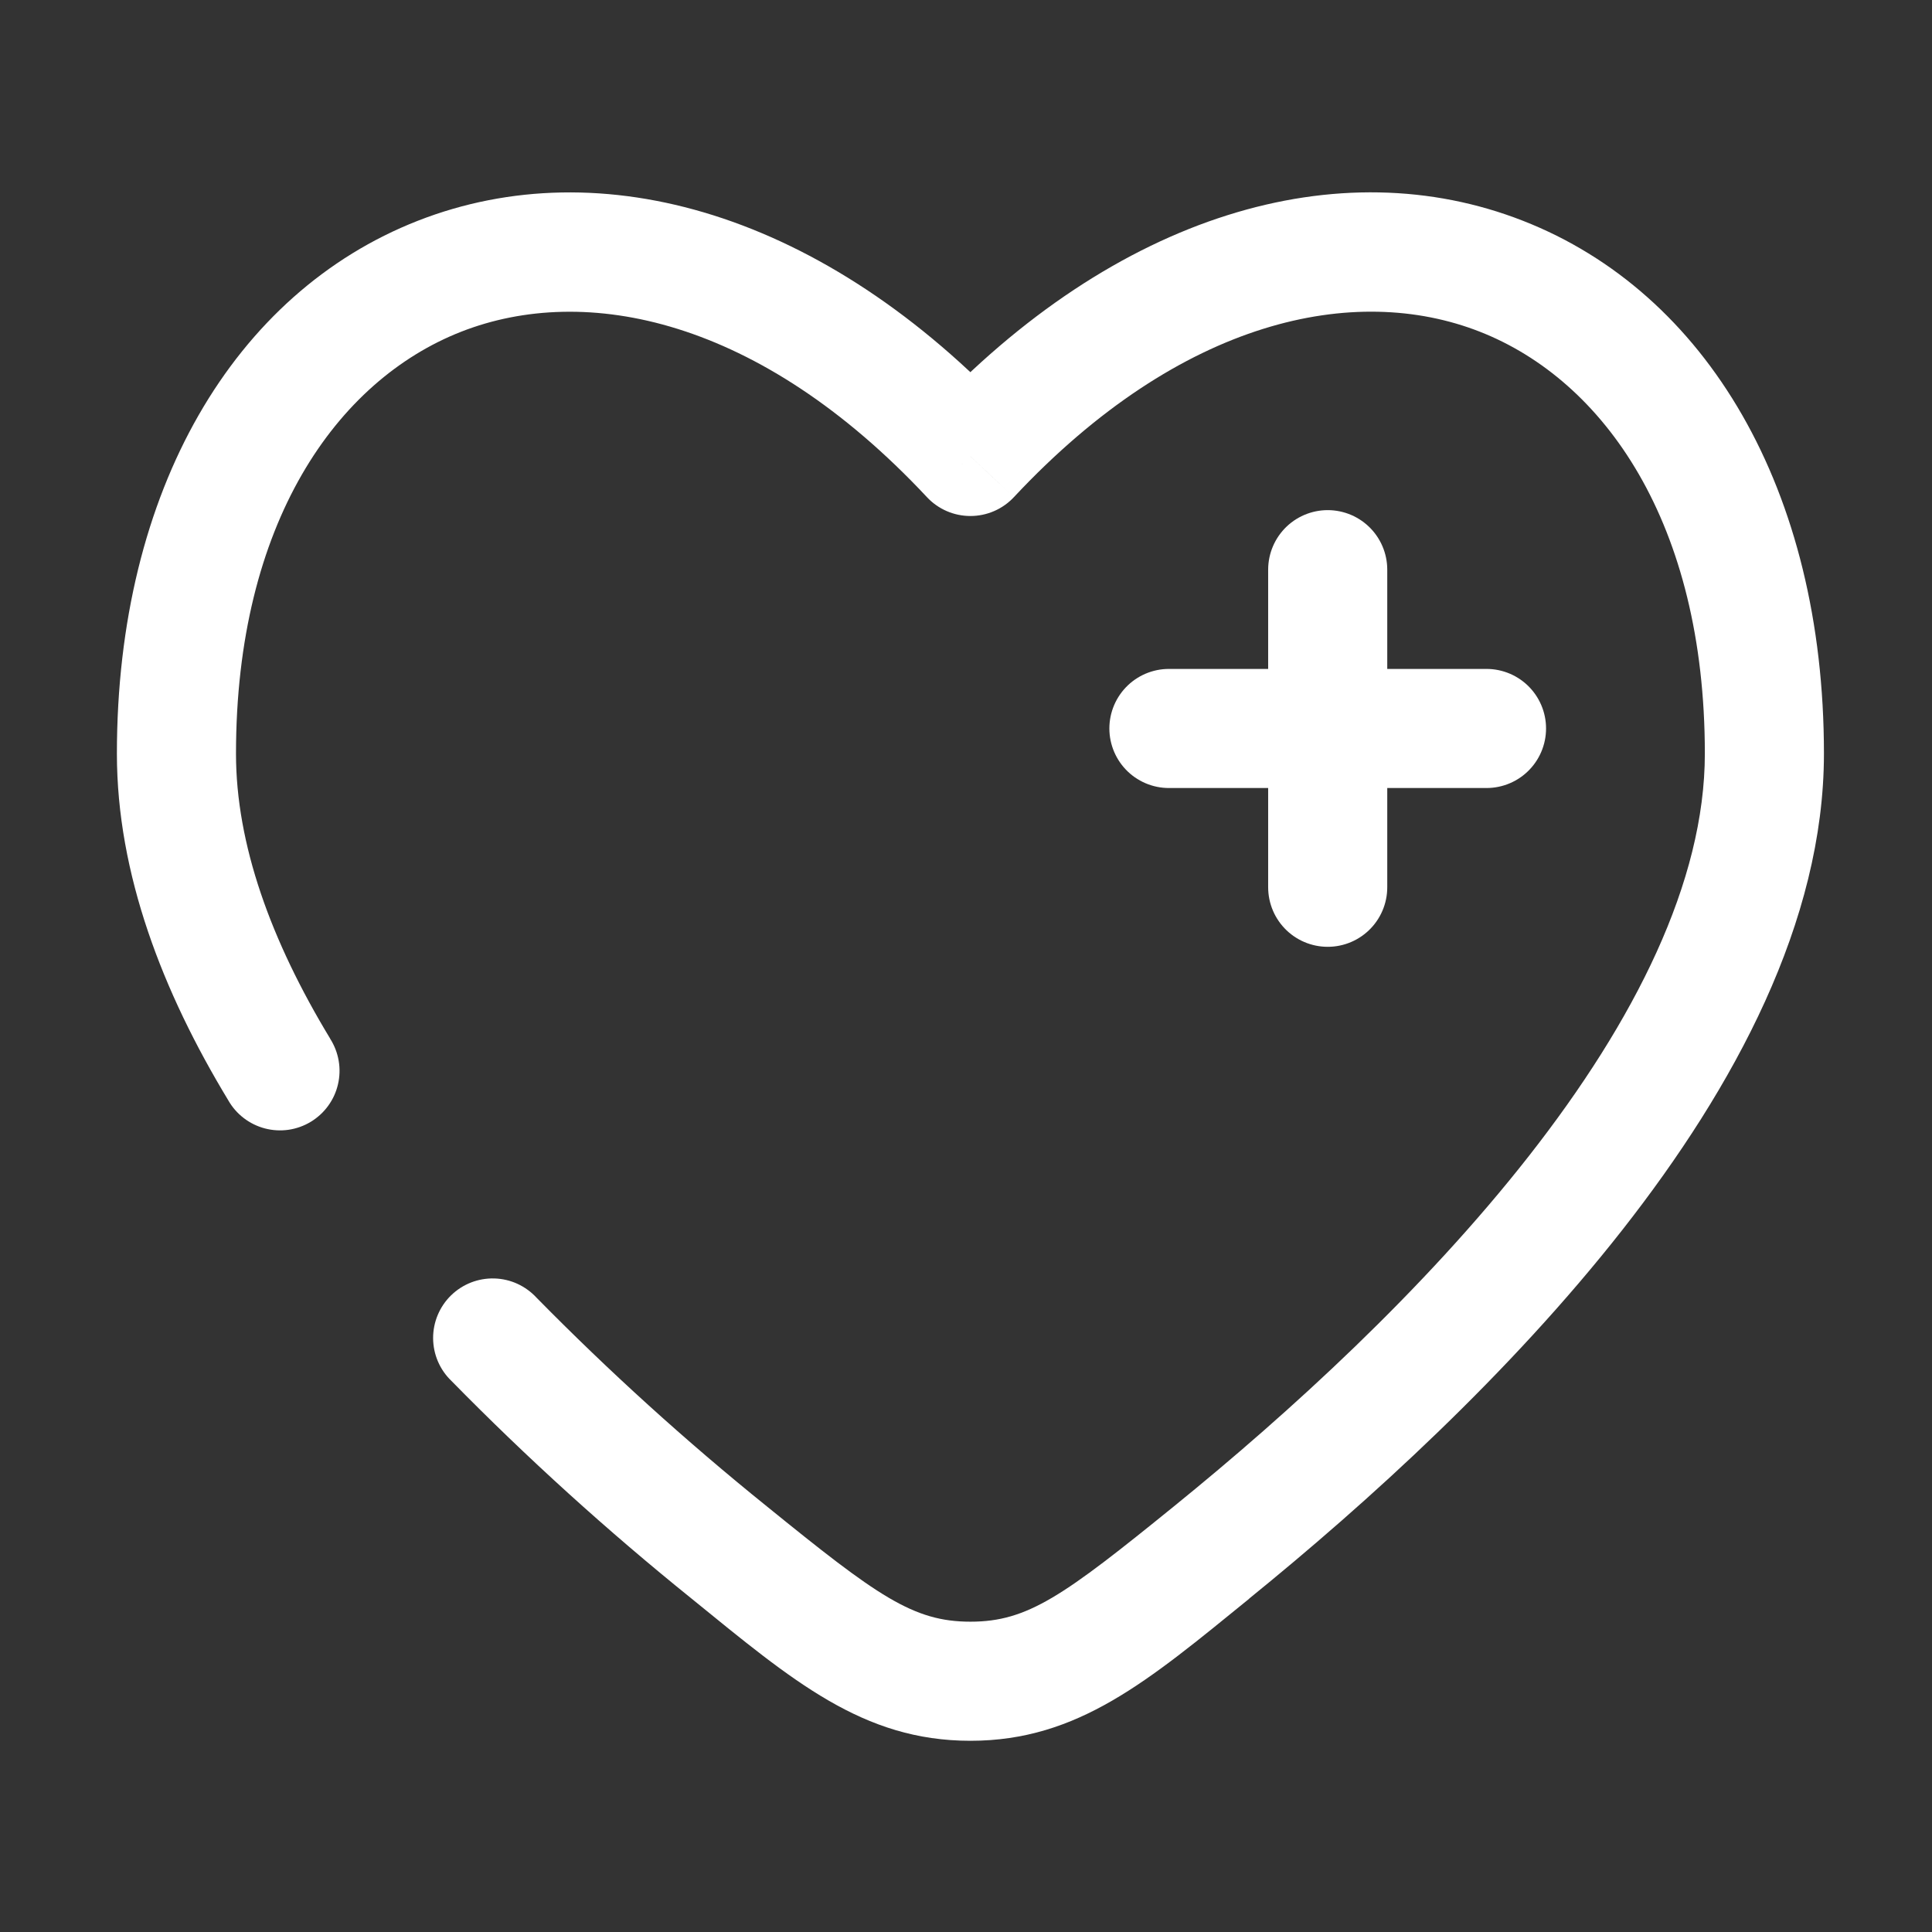
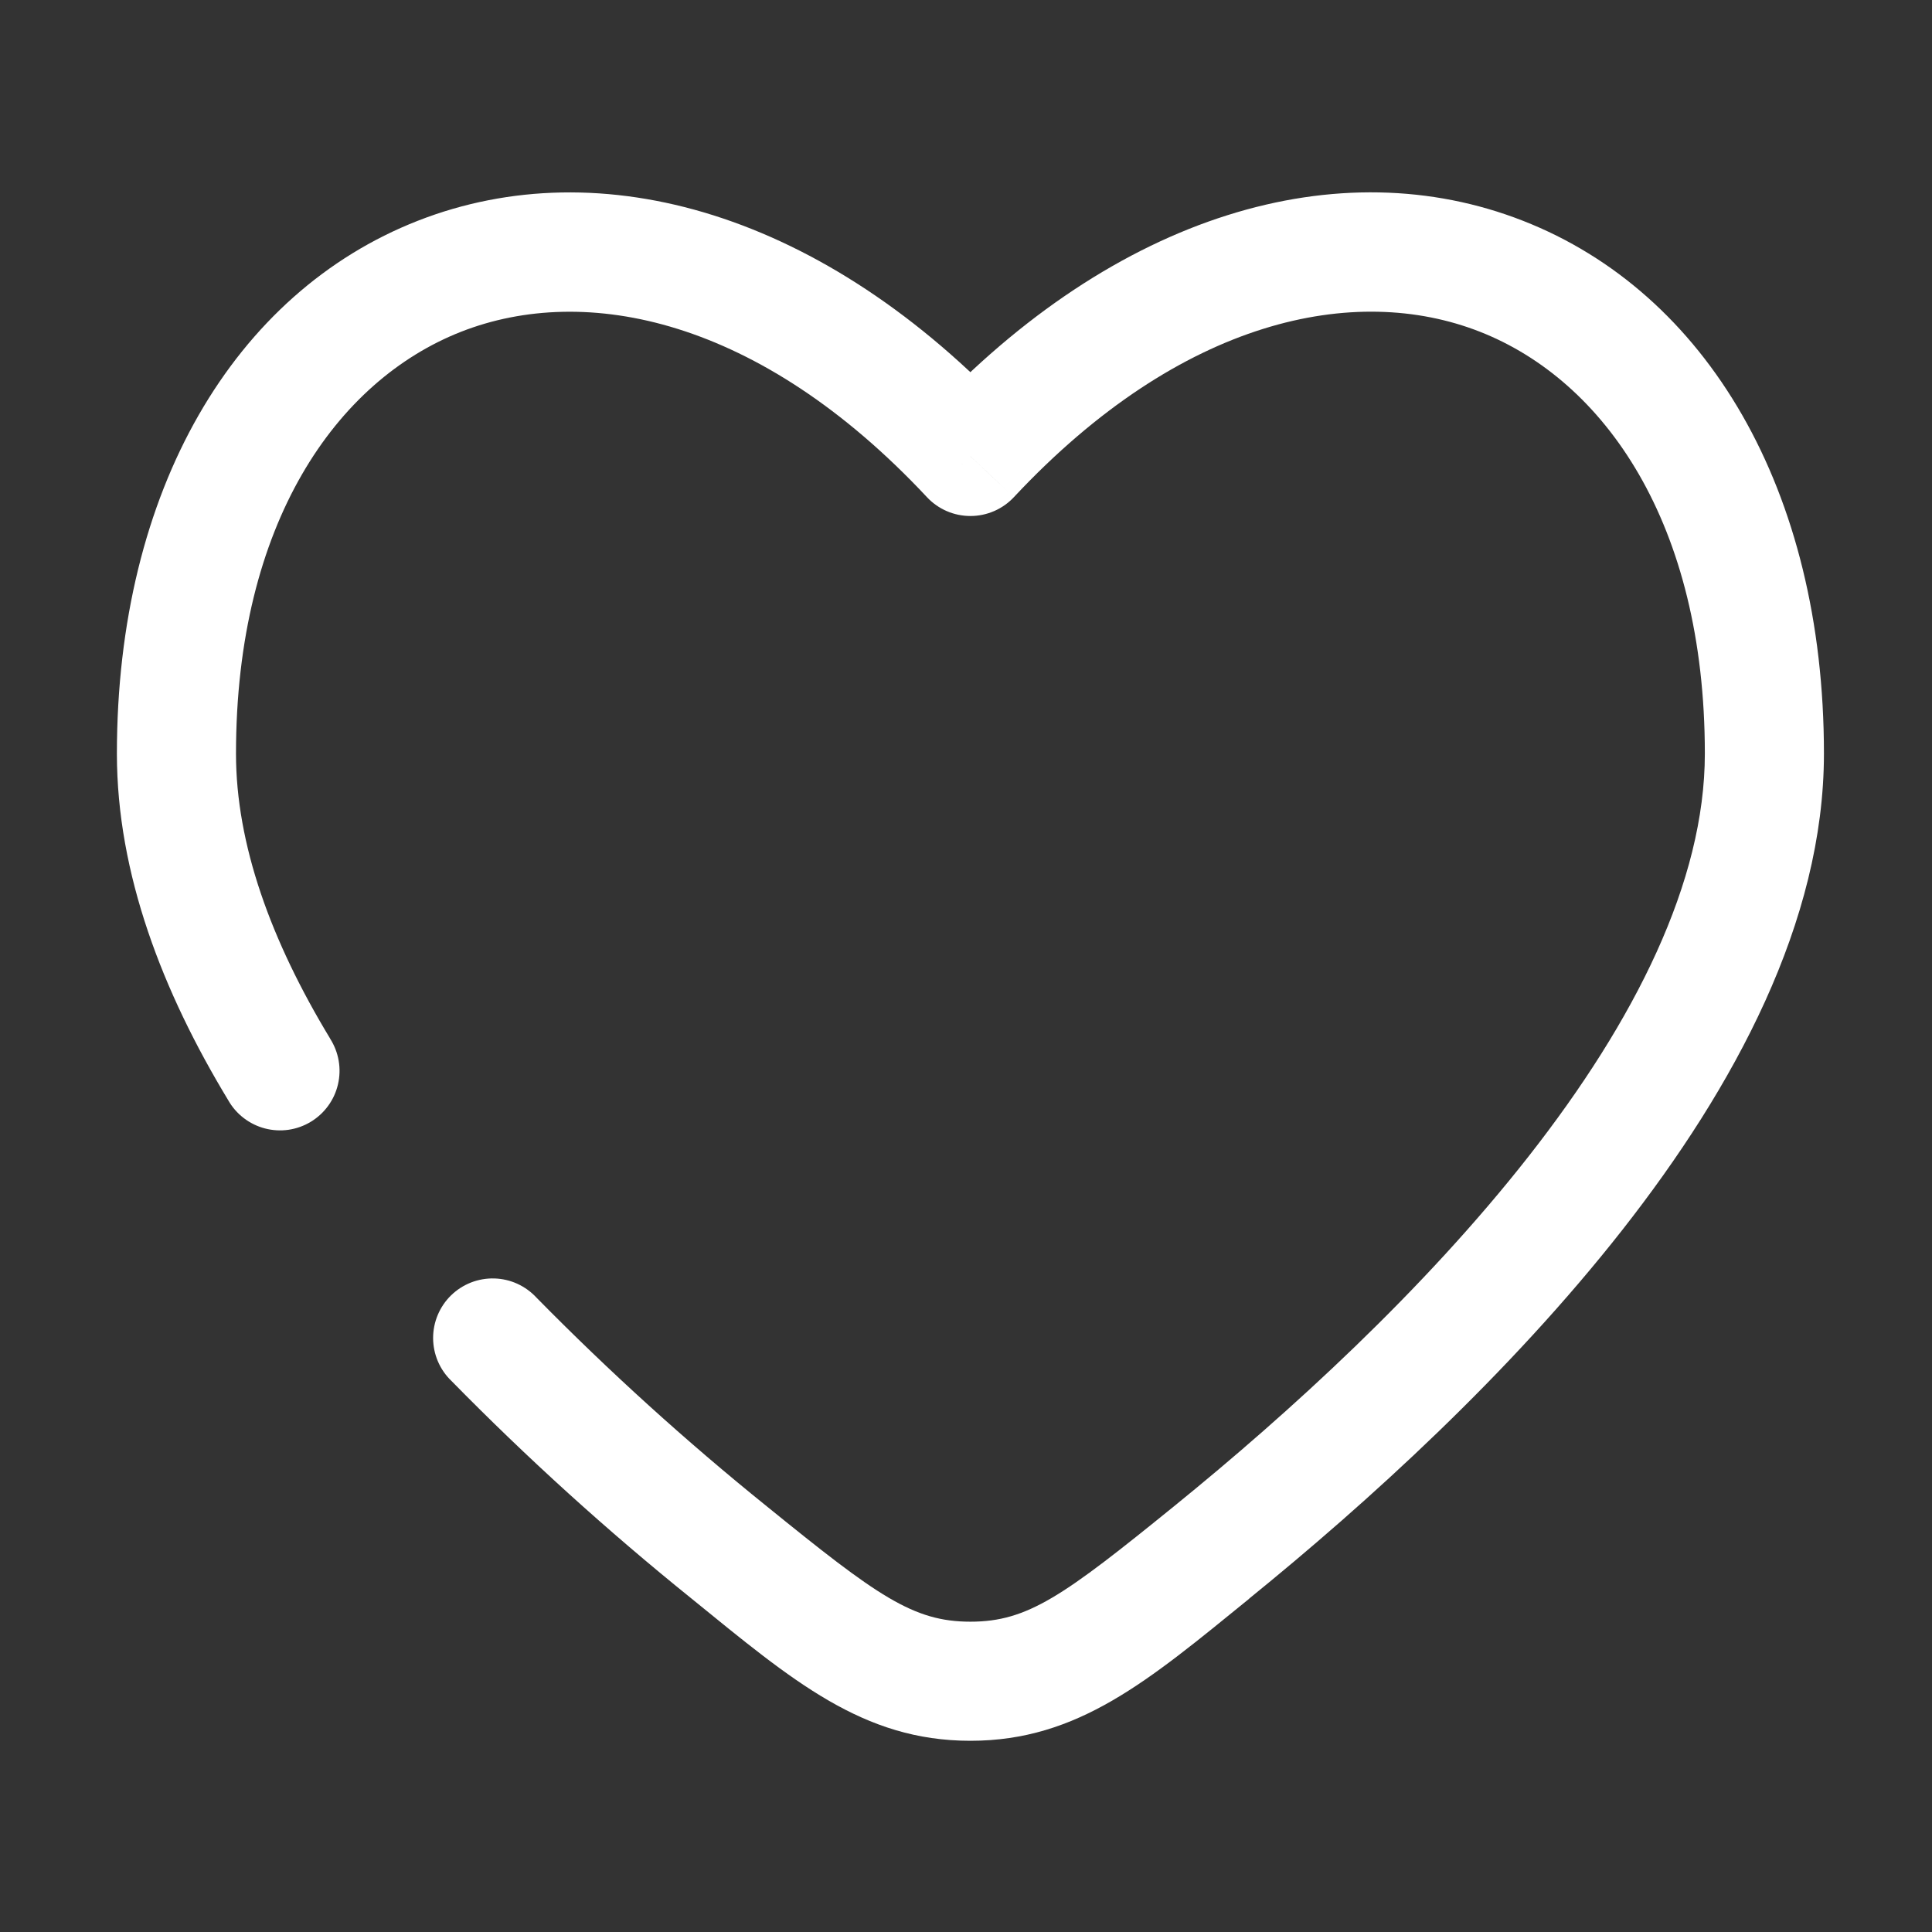
<svg xmlns="http://www.w3.org/2000/svg" width="73" height="73" viewBox="0 0 73 73" fill="none">
  <rect x="0" y="0" width="73" height="73" fill="#333333" stroke="none" />
-   <path d="M56.167 27.525H50.167M50.167 27.525H44.167M50.167 27.525V21.525M50.167 27.525V33.525" stroke="white" stroke-width="4.5" stroke-linecap="round" />
  <path d="M36.667 17.247L35.023 18.783C35.233 19.009 35.488 19.188 35.77 19.311C36.053 19.434 36.358 19.497 36.667 19.497C36.975 19.497 37.28 19.434 37.563 19.311C37.846 19.188 38.1 19.009 38.311 18.783L36.667 17.247ZM8.623 41.571C8.771 41.833 8.97 42.062 9.209 42.245C9.447 42.428 9.72 42.562 10.011 42.638C10.302 42.714 10.605 42.731 10.903 42.688C11.201 42.644 11.486 42.542 11.744 42.386C12.001 42.23 12.225 42.025 12.401 41.781C12.578 41.538 12.704 41.261 12.771 40.968C12.839 40.675 12.848 40.372 12.796 40.076C12.745 39.779 12.634 39.496 12.472 39.243L8.623 41.571ZM20.278 49.038C20.074 48.816 19.828 48.636 19.554 48.51C19.28 48.384 18.983 48.315 18.682 48.306C18.38 48.297 18.08 48.349 17.799 48.458C17.518 48.568 17.262 48.732 17.045 48.943C16.829 49.153 16.658 49.405 16.541 49.683C16.424 49.961 16.364 50.26 16.365 50.562C16.366 50.863 16.428 51.162 16.546 51.439C16.665 51.717 16.838 51.967 17.056 52.176L20.278 49.038ZM8.917 28.479C8.917 19.764 12.721 14.379 17.425 12.534C22.12 10.695 28.687 12.009 35.023 18.783L38.311 15.711C31.147 8.049 22.714 5.631 15.784 8.343C8.863 11.055 4.417 18.501 4.417 28.479H8.917ZM47.197 60.405C51.676 56.772 57.04 51.903 61.306 46.464C65.527 41.082 68.917 34.827 68.917 28.473H64.417C64.417 33.309 61.777 38.565 57.763 43.686C53.791 48.753 48.715 53.382 44.365 56.91L47.197 60.405ZM68.917 28.473C68.917 18.498 64.471 11.052 57.547 8.343C50.617 5.628 42.187 8.043 35.023 15.708L38.311 18.783C44.647 12.009 51.214 10.692 55.909 12.531C60.613 14.373 64.417 19.761 64.417 28.473H68.917ZM26.137 60.408C29.947 63.504 32.593 65.775 36.667 65.775V61.275C34.498 61.275 33.148 60.303 28.969 56.913L26.137 60.408ZM44.365 56.91C40.186 60.3 38.836 61.275 36.667 61.275V65.775C40.741 65.775 43.39 63.504 47.2 60.408L44.365 56.91ZM12.475 39.243C10.228 35.535 8.917 31.89 8.917 28.479H4.417C4.417 33.015 6.145 37.479 8.623 41.571L12.475 39.243ZM28.969 56.913C25.923 54.457 23.021 51.828 20.278 49.038L17.056 52.176C19.919 55.095 22.953 57.843 26.137 60.408L28.969 56.913Z" fill="white" />
</svg>